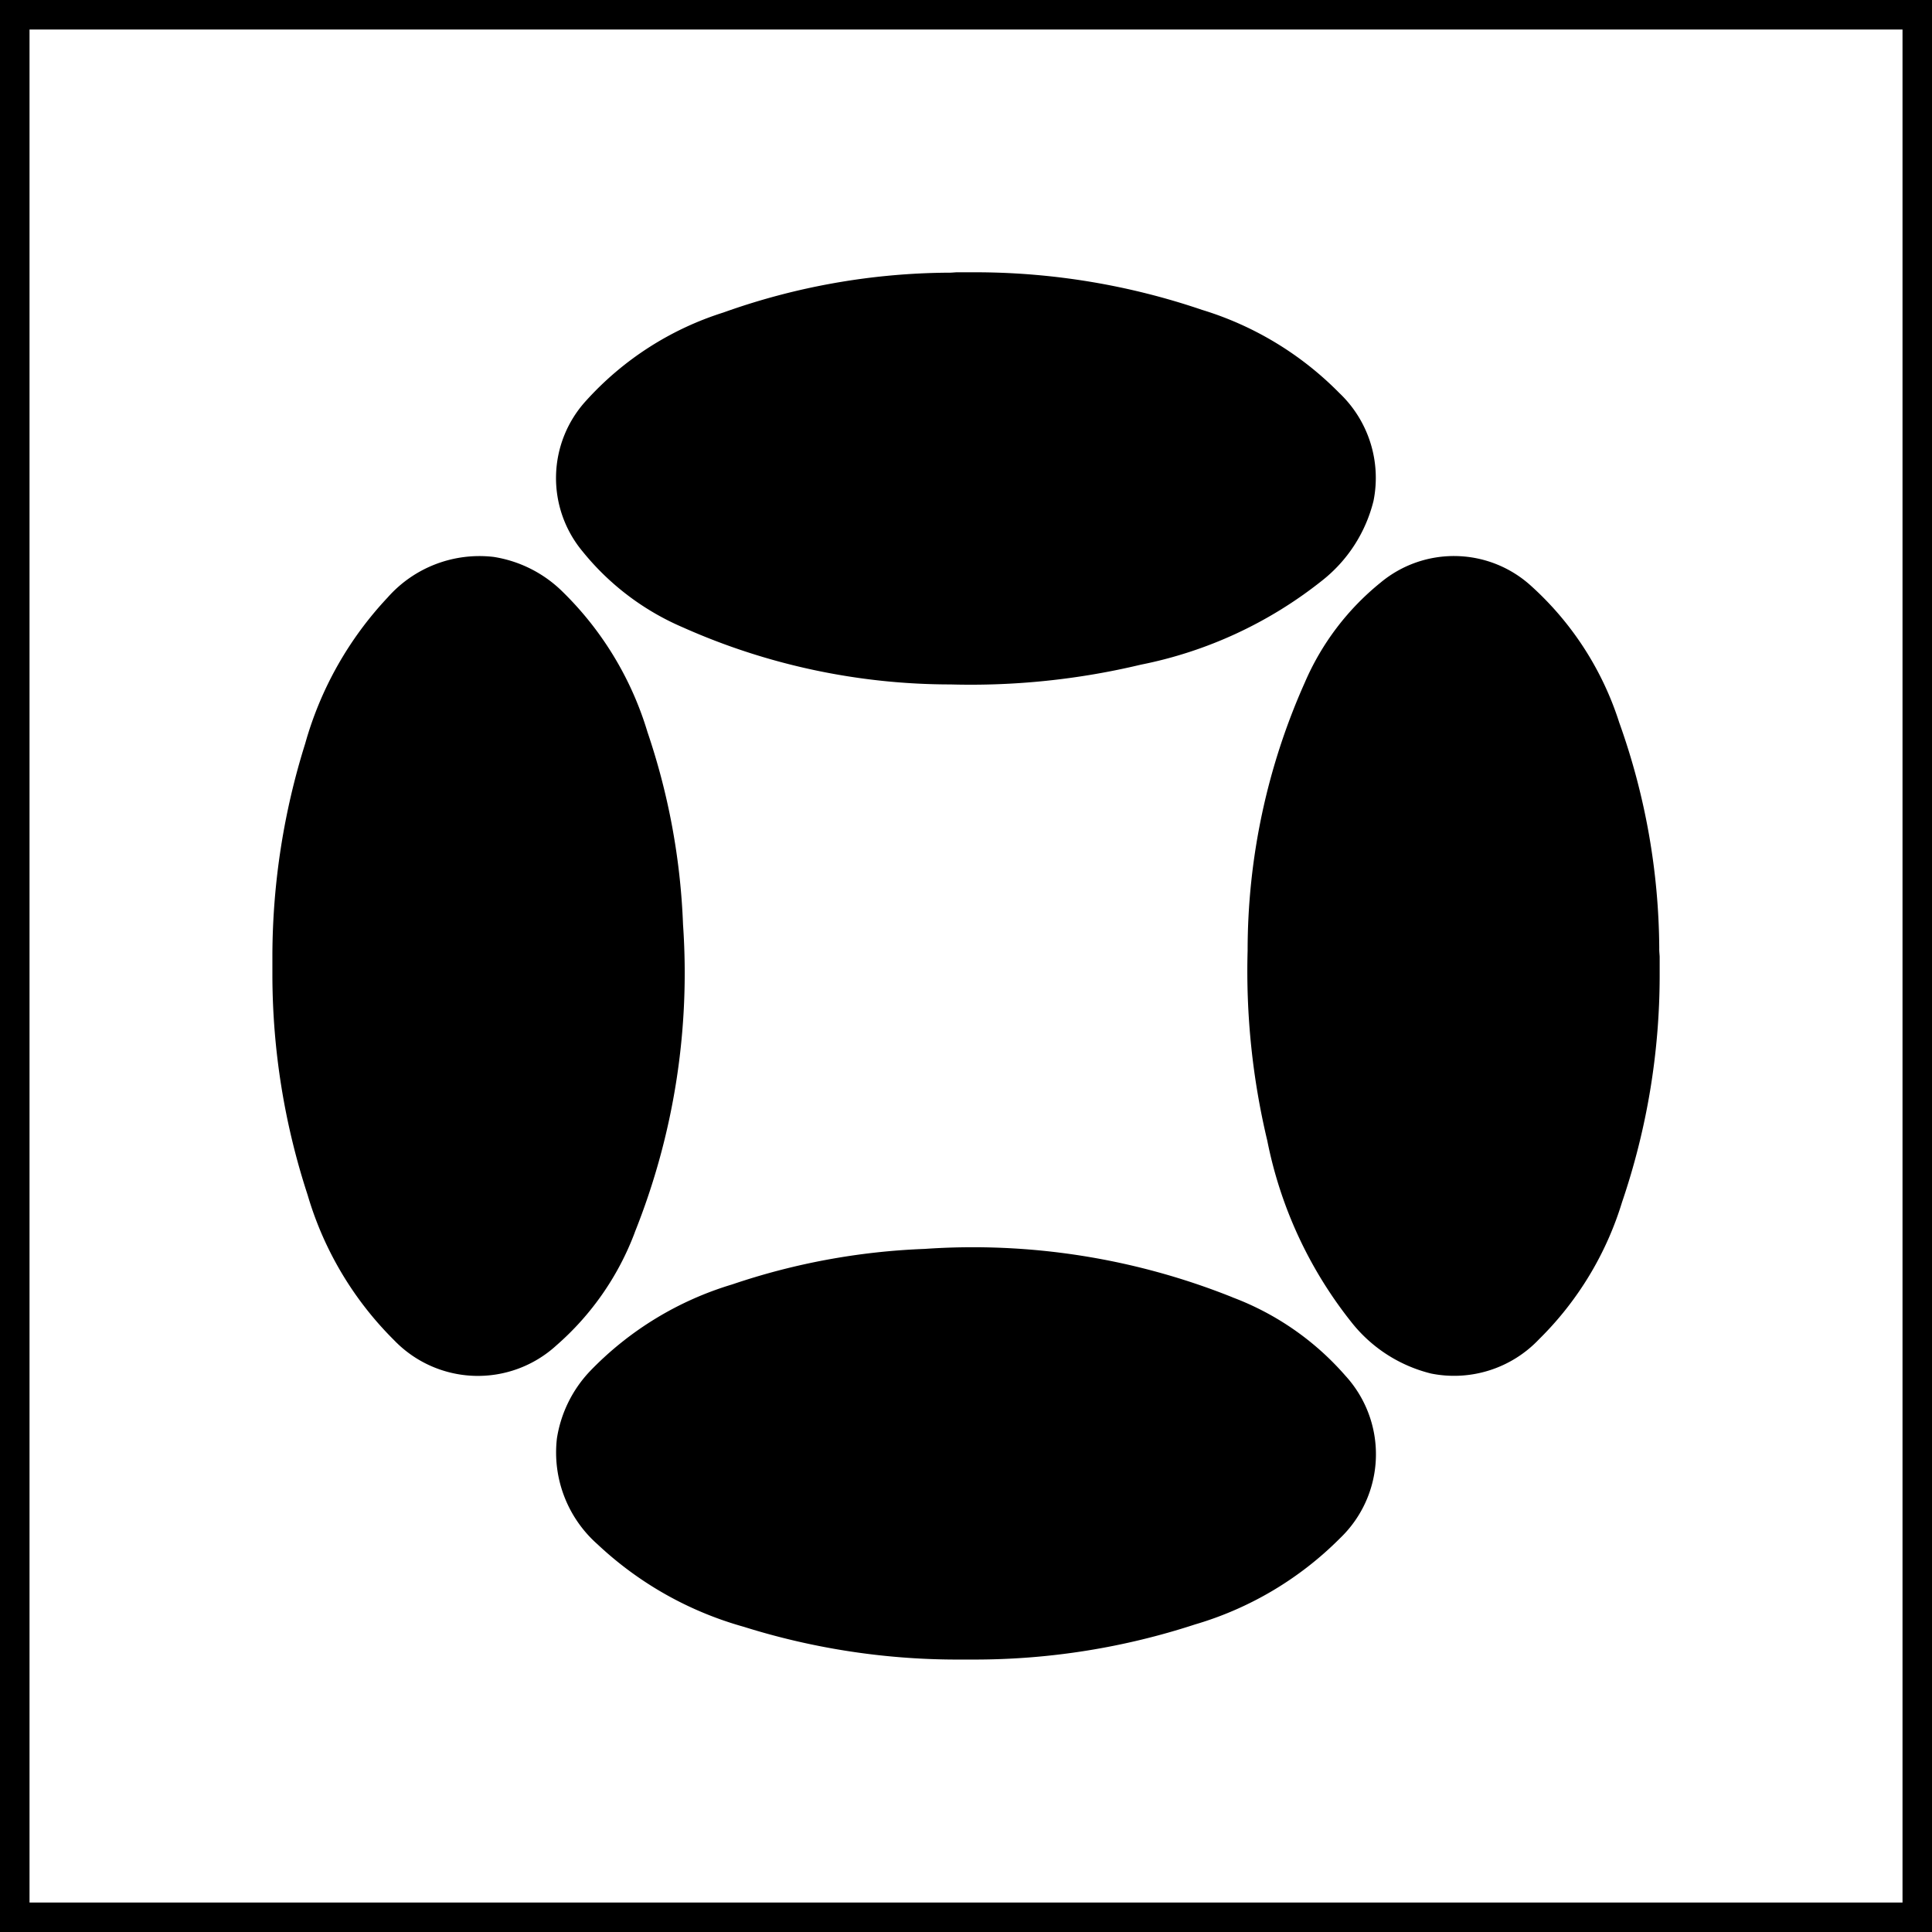
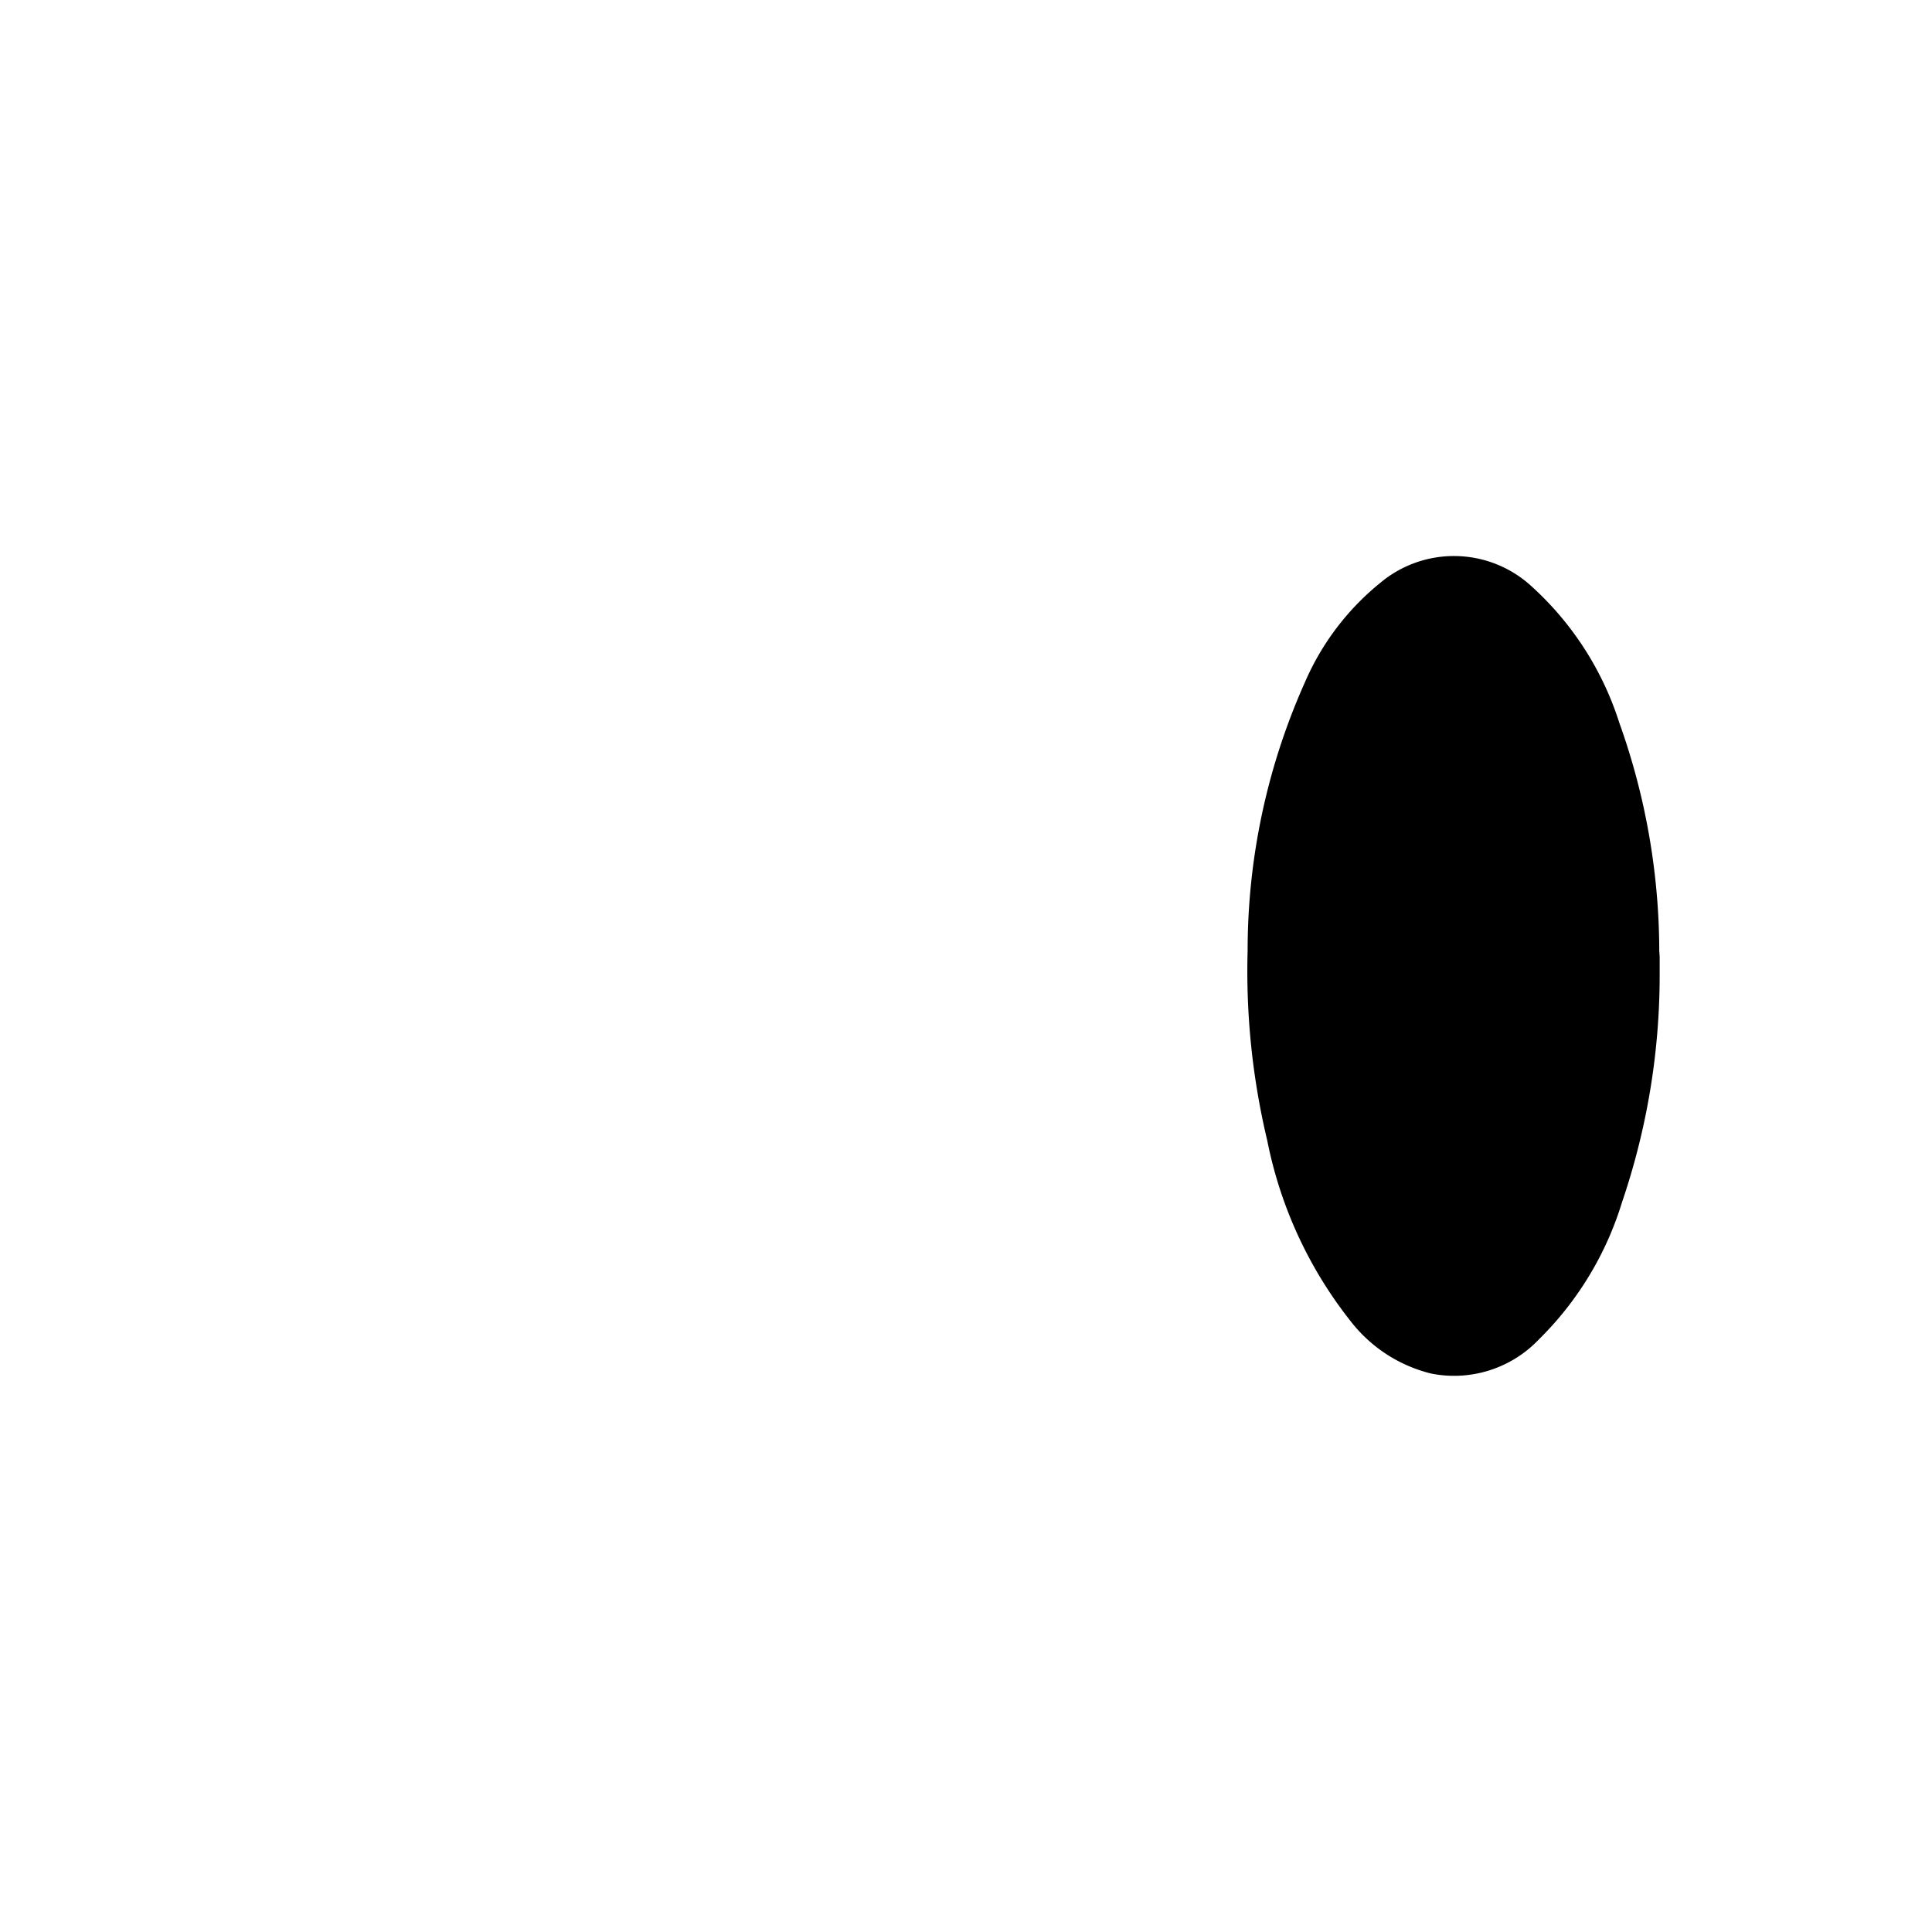
<svg xmlns="http://www.w3.org/2000/svg" id="Logo-symbol-black" width="100.262" height="100.262" viewBox="0 0 100.262 100.262">
-   <path id="Path_2929" data-name="Path 2929" d="M24.294,46.319A36.226,36.226,0,0,0,26.8,30.34a35.167,35.167,0,0,0-1.843-9.983,17.042,17.042,0,0,0-4.495-7.373,6.525,6.525,0,0,0-3.491-1.722,6.355,6.355,0,0,0-5.5,2.106A18.257,18.257,0,0,0,7.19,20.956a37.013,37.013,0,0,0-1.7,10.913v1.164a36.817,36.817,0,0,0,1.828,11.34A17.592,17.592,0,0,0,11.8,51.905a6.031,6.031,0,0,0,8.429.275,14.573,14.573,0,0,0,4.068-5.862" transform="translate(8.646 17.639)" />
  <path id="Path_2930" data-name="Path 2930" d="M44.454,19.886a16.157,16.157,0,0,0-4.562-7.105,5.946,5.946,0,0,0-7.834-.193,13.552,13.552,0,0,0-3.934,5.19,34.087,34.087,0,0,0-2.966,13.909,37.9,37.9,0,0,0,1.022,9.87,21.985,21.985,0,0,0,4.346,9.389,7.572,7.572,0,0,0,4.152,2.688,6.069,6.069,0,0,0,5.6-1.776,16.922,16.922,0,0,0,4.312-7.121,36.543,36.543,0,0,0,1.951-11.7V32c-.008-.154-.026-.3-.021-.443a35.312,35.312,0,0,0-2.065-11.672" transform="translate(39.588 17.646)" />
-   <path id="Path_2931" data-name="Path 2931" d="M46.319,27.721a36.226,36.226,0,0,0-15.979-2.51,35.167,35.167,0,0,0-9.983,1.843,17.042,17.042,0,0,0-7.373,4.495,6.525,6.525,0,0,0-1.722,3.491,6.355,6.355,0,0,0,2.106,5.5,18.257,18.257,0,0,0,7.589,4.281,37.017,37.017,0,0,0,10.915,1.7h1.161A36.817,36.817,0,0,0,44.373,44.7a17.618,17.618,0,0,0,7.533-4.479,6.031,6.031,0,0,0,.275-8.429,14.573,14.573,0,0,0-5.862-4.068" transform="translate(17.64 39.602)" />
-   <path id="Path_2932" data-name="Path 2932" d="M17.777,23.906a34.131,34.131,0,0,0,13.909,2.968,38.016,38.016,0,0,0,9.87-1.025A21.985,21.985,0,0,0,50.945,21.5a7.572,7.572,0,0,0,2.688-4.152,6.069,6.069,0,0,0-1.776-5.6,16.922,16.922,0,0,0-7.121-4.312,36.542,36.542,0,0,0-11.7-1.951H32c-.154.008-.3.026-.443.021A35.313,35.313,0,0,0,19.885,7.576a16.157,16.157,0,0,0-7.105,4.562,5.946,5.946,0,0,0-.193,7.834,13.527,13.527,0,0,0,5.19,3.934" transform="translate(17.646 8.645)" />
-   <path id="Path_2933" data-name="Path 2933" d="M0,100.262H100.262V0H0ZM1.532,1.532h97.2v97.2H1.532Z" />
</svg>